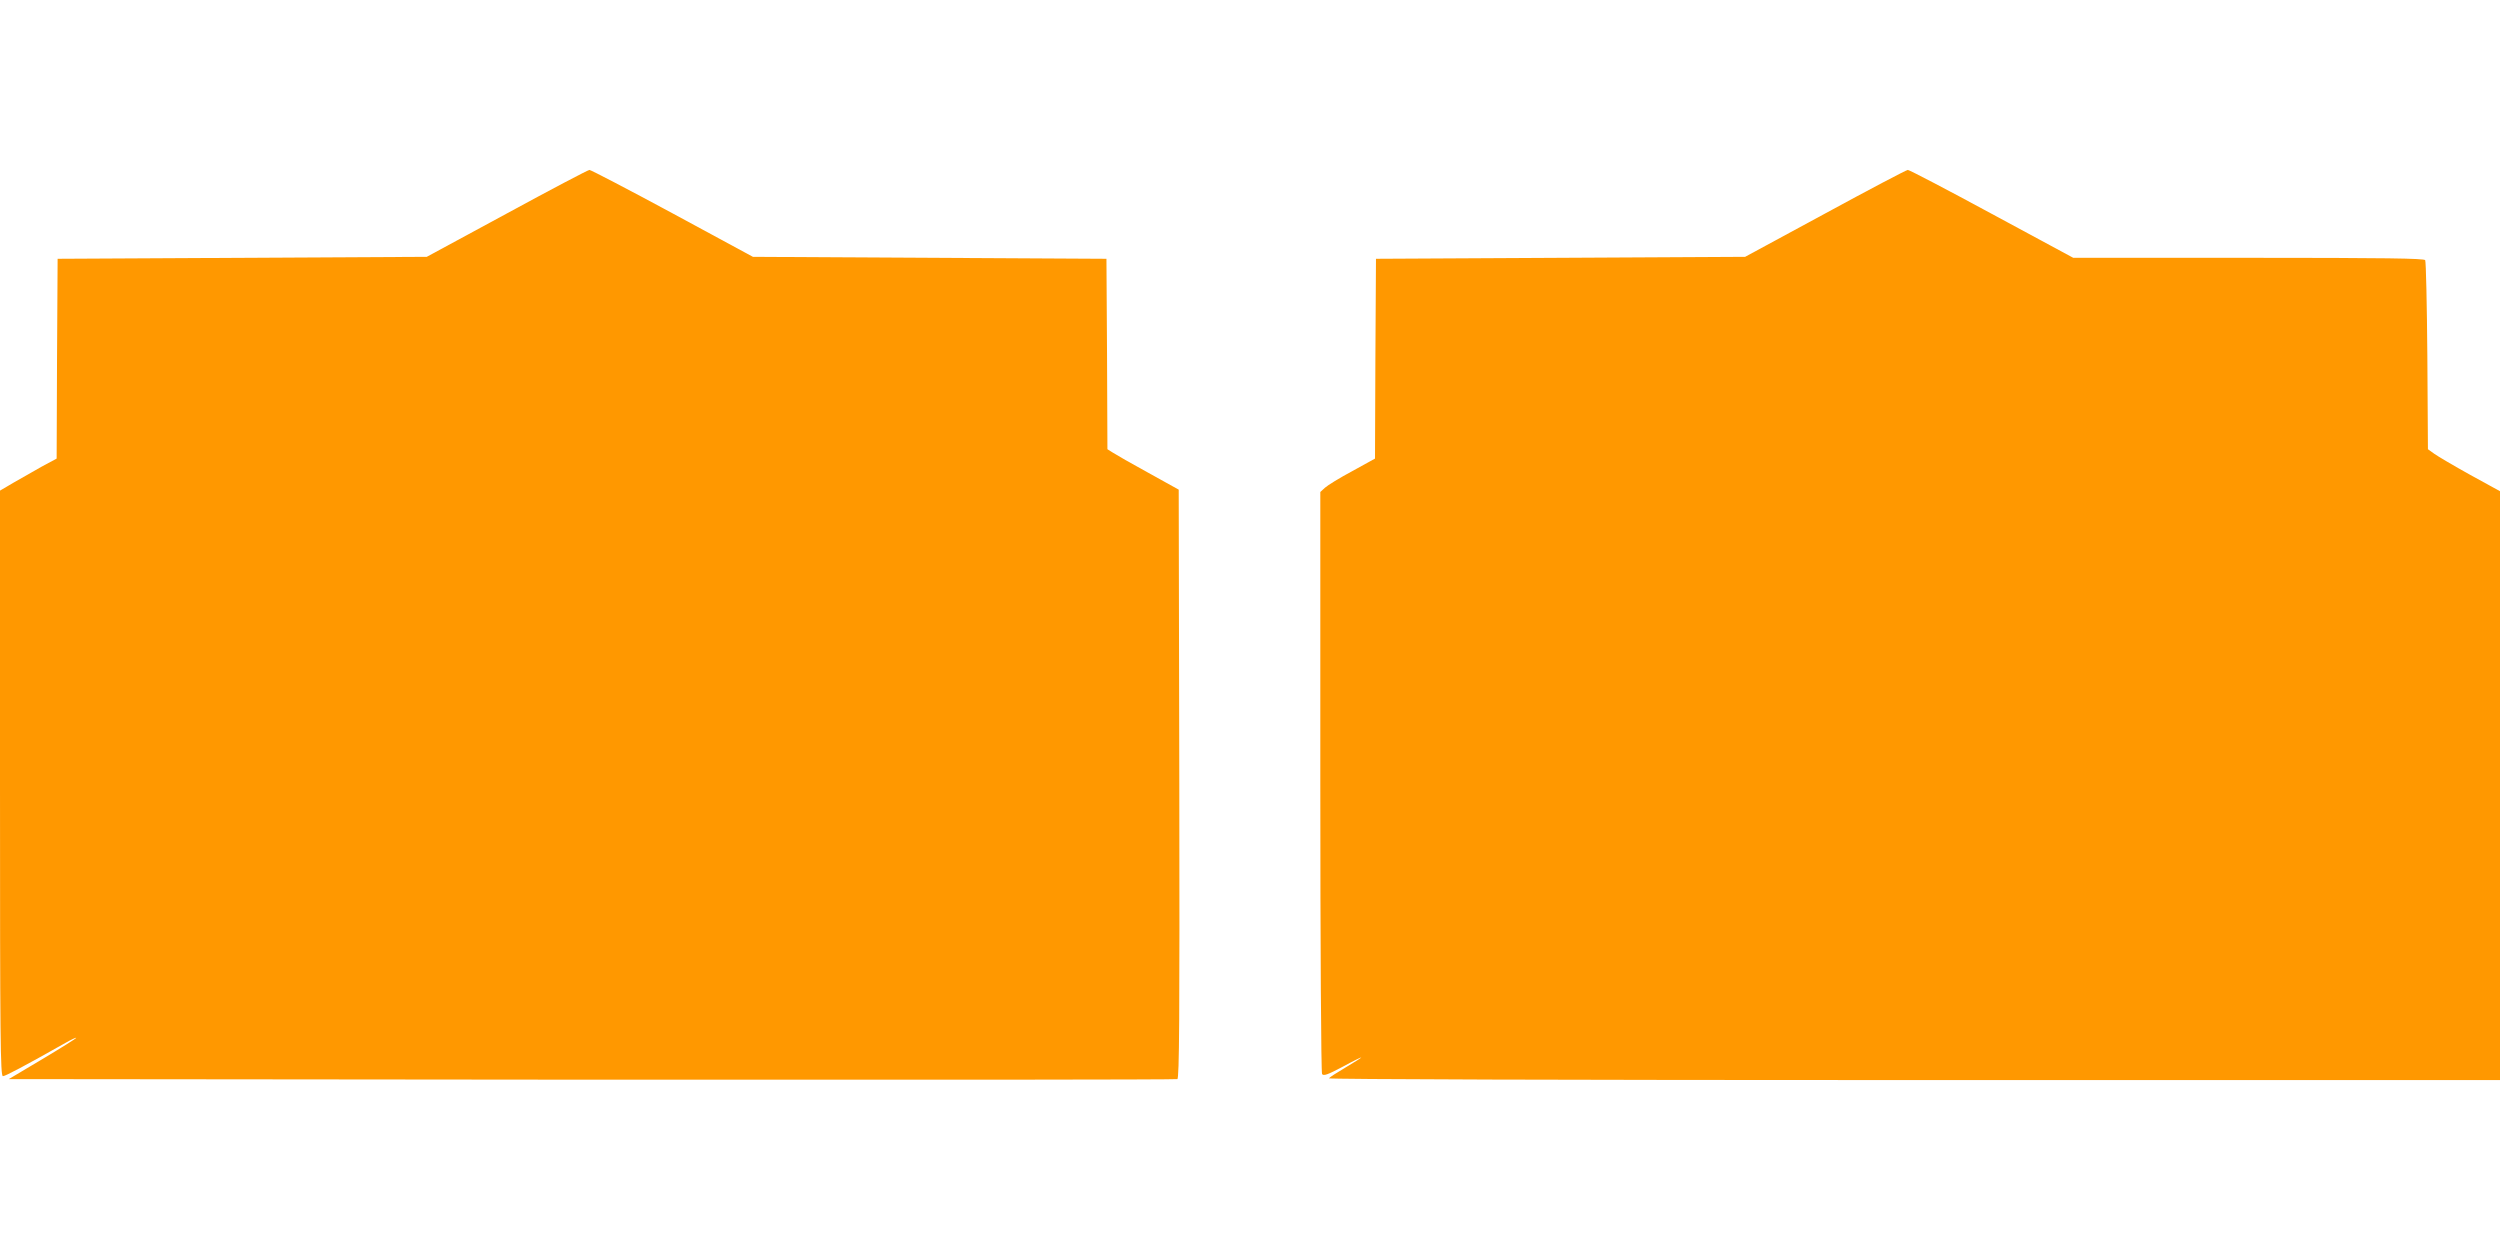
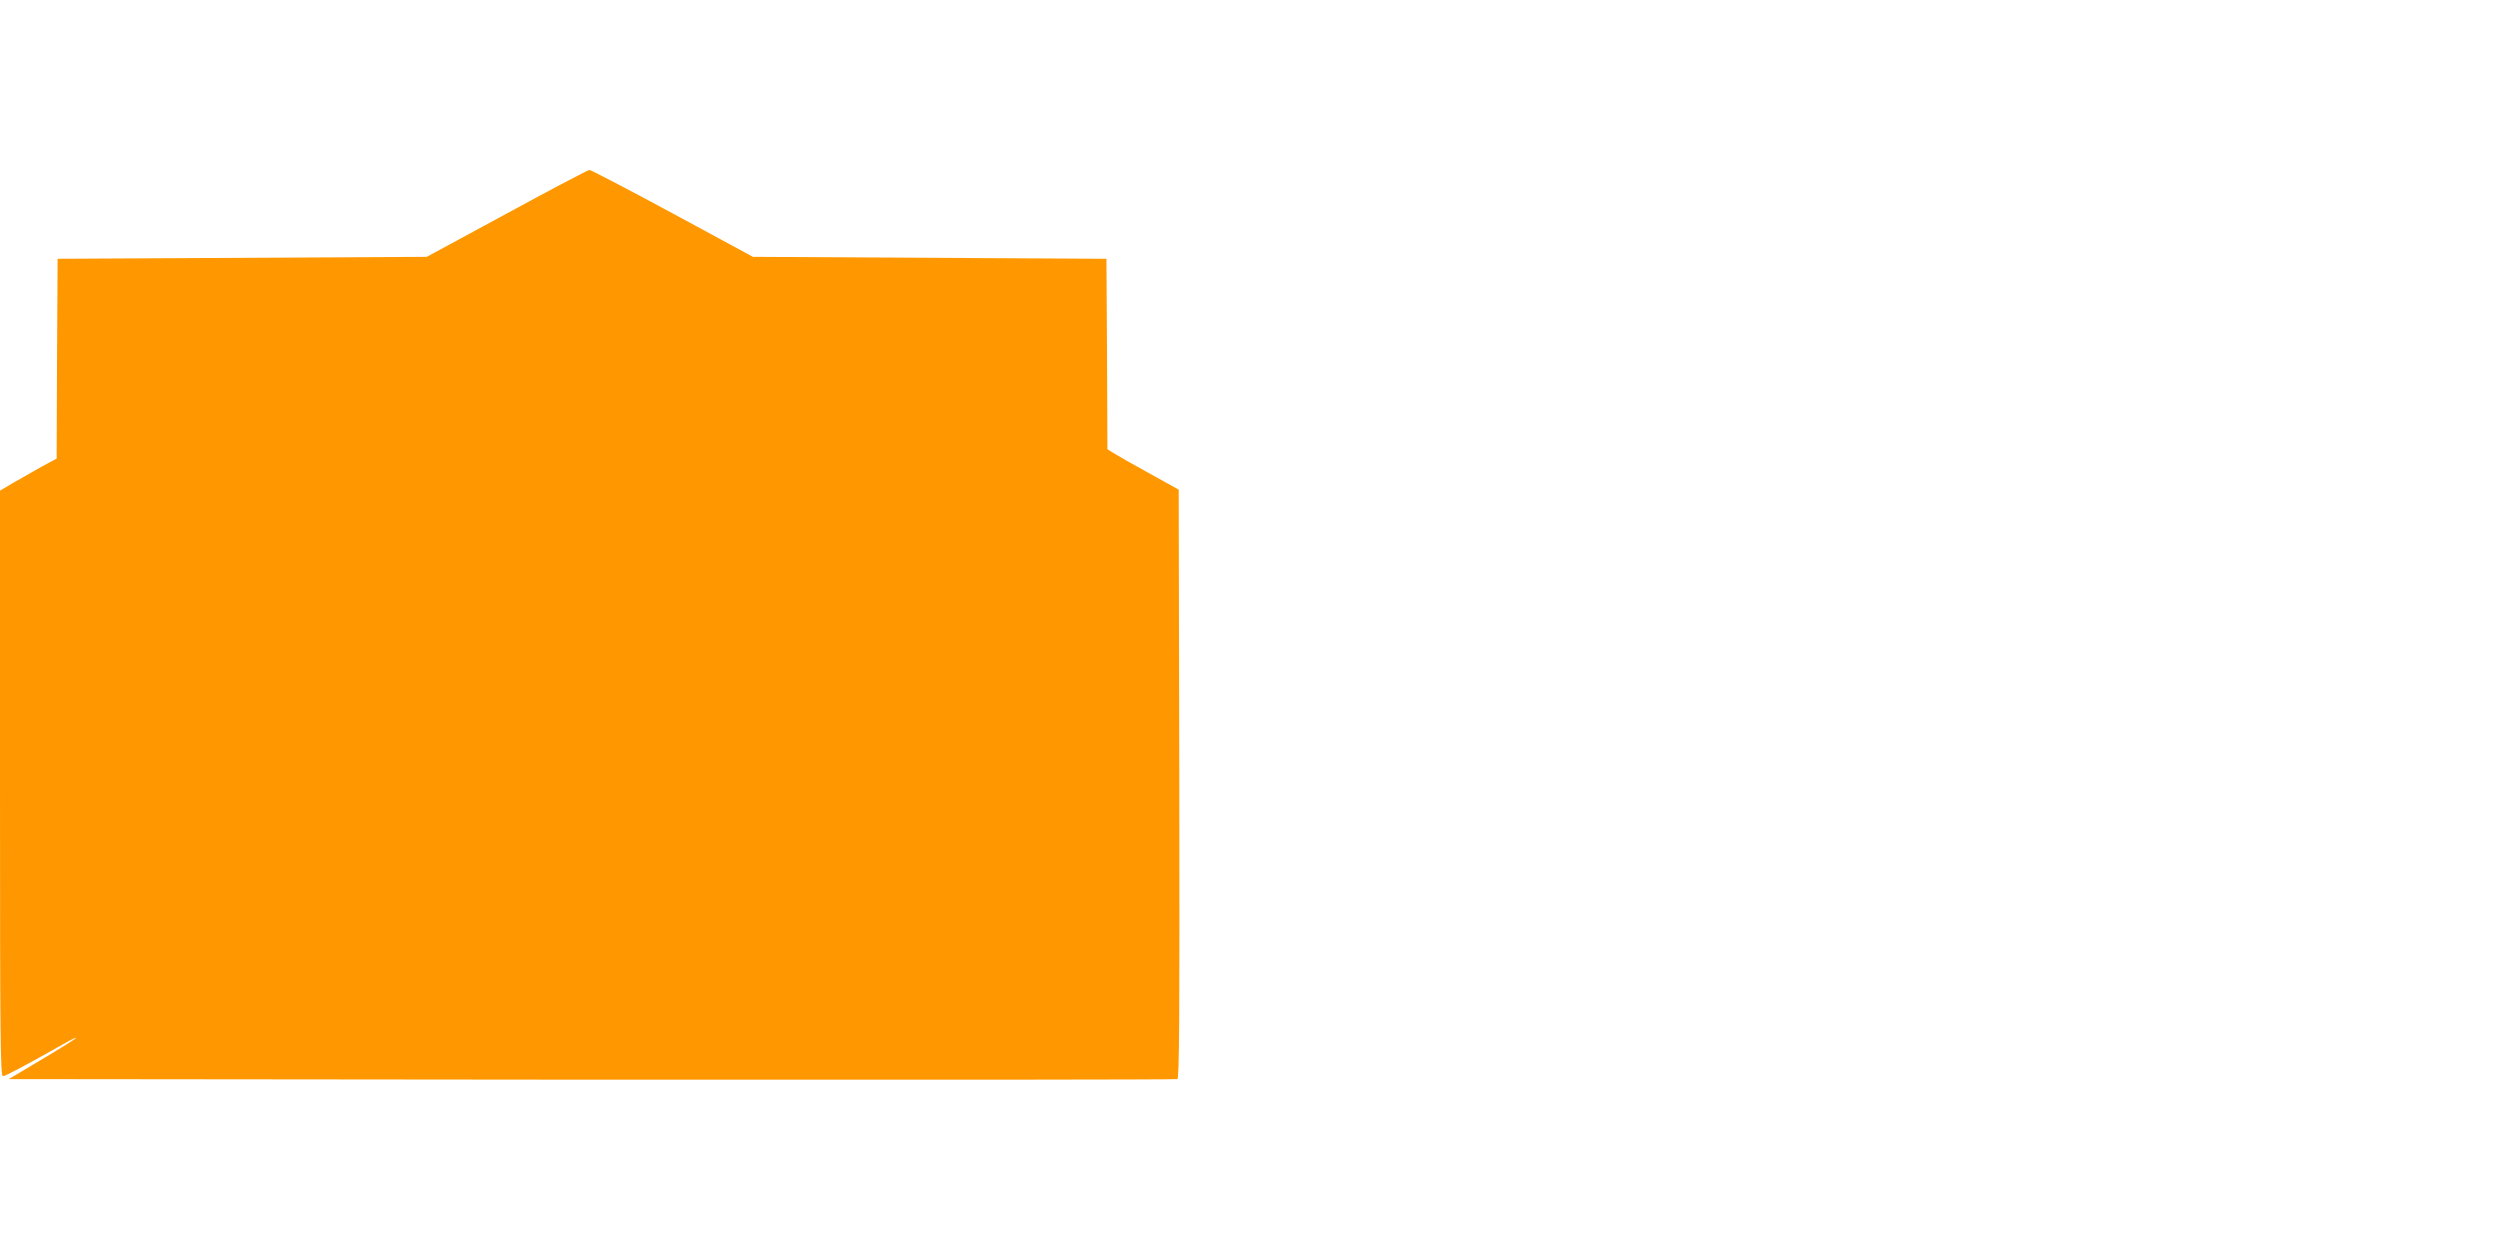
<svg xmlns="http://www.w3.org/2000/svg" version="1.0" width="1280pt" height="640pt" viewBox="0 0 1280 640" preserveAspectRatio="xMidYMid meet">
  <g transform="translate(0,640) scale(0.1,-0.1)" fill="#ff9800" stroke="none">
    <path d="M2595 5307 l-410 -222 -945 -5 -945 -5 -3 -512 -2 -511 -78 -42 c-42 -24 -107 -61 -144 -82 l-68 -40 0 -1499 c0 -1309 2 -1499 15 -1499 12 0 109 51 323 172 28 16 52 27 52 24 0 -3 -78 -52 -172 -108 l-173 -103 2985 -3 c1642 -1 2991 0 2998 3 10 3 12 311 10 1511 l-3 1507 -155 86 c-86 47 -168 94 -183 104 l-27 17 -2 488 -3 487 -905 5 -905 5 -412 223 c-226 122 -418 222 -425 222 -7 0 -197 -100 -423 -223z" />
-     <path d="M9345 5307 l-410 -222 -945 -5 -945 -5 -3 -512 -2 -511 -116 -64 c-64 -34 -127 -73 -140 -85 l-24 -22 0 -1483 c0 -840 4 -1489 9 -1497 7 -11 28 -4 105 37 53 29 96 50 96 48 0 -2 -36 -25 -80 -51 -44 -26 -83 -51 -86 -56 -3 -5 1207 -9 2995 -9 l3001 0 0 1508 0 1507 -153 84 c-83 46 -166 95 -184 108 l-32 23 -3 478 c-2 262 -7 483 -11 490 -6 9 -199 12 -905 12 l-897 0 -417 225 c-229 124 -422 225 -430 225 -7 0 -197 -100 -423 -223z" />
  </g>
</svg>